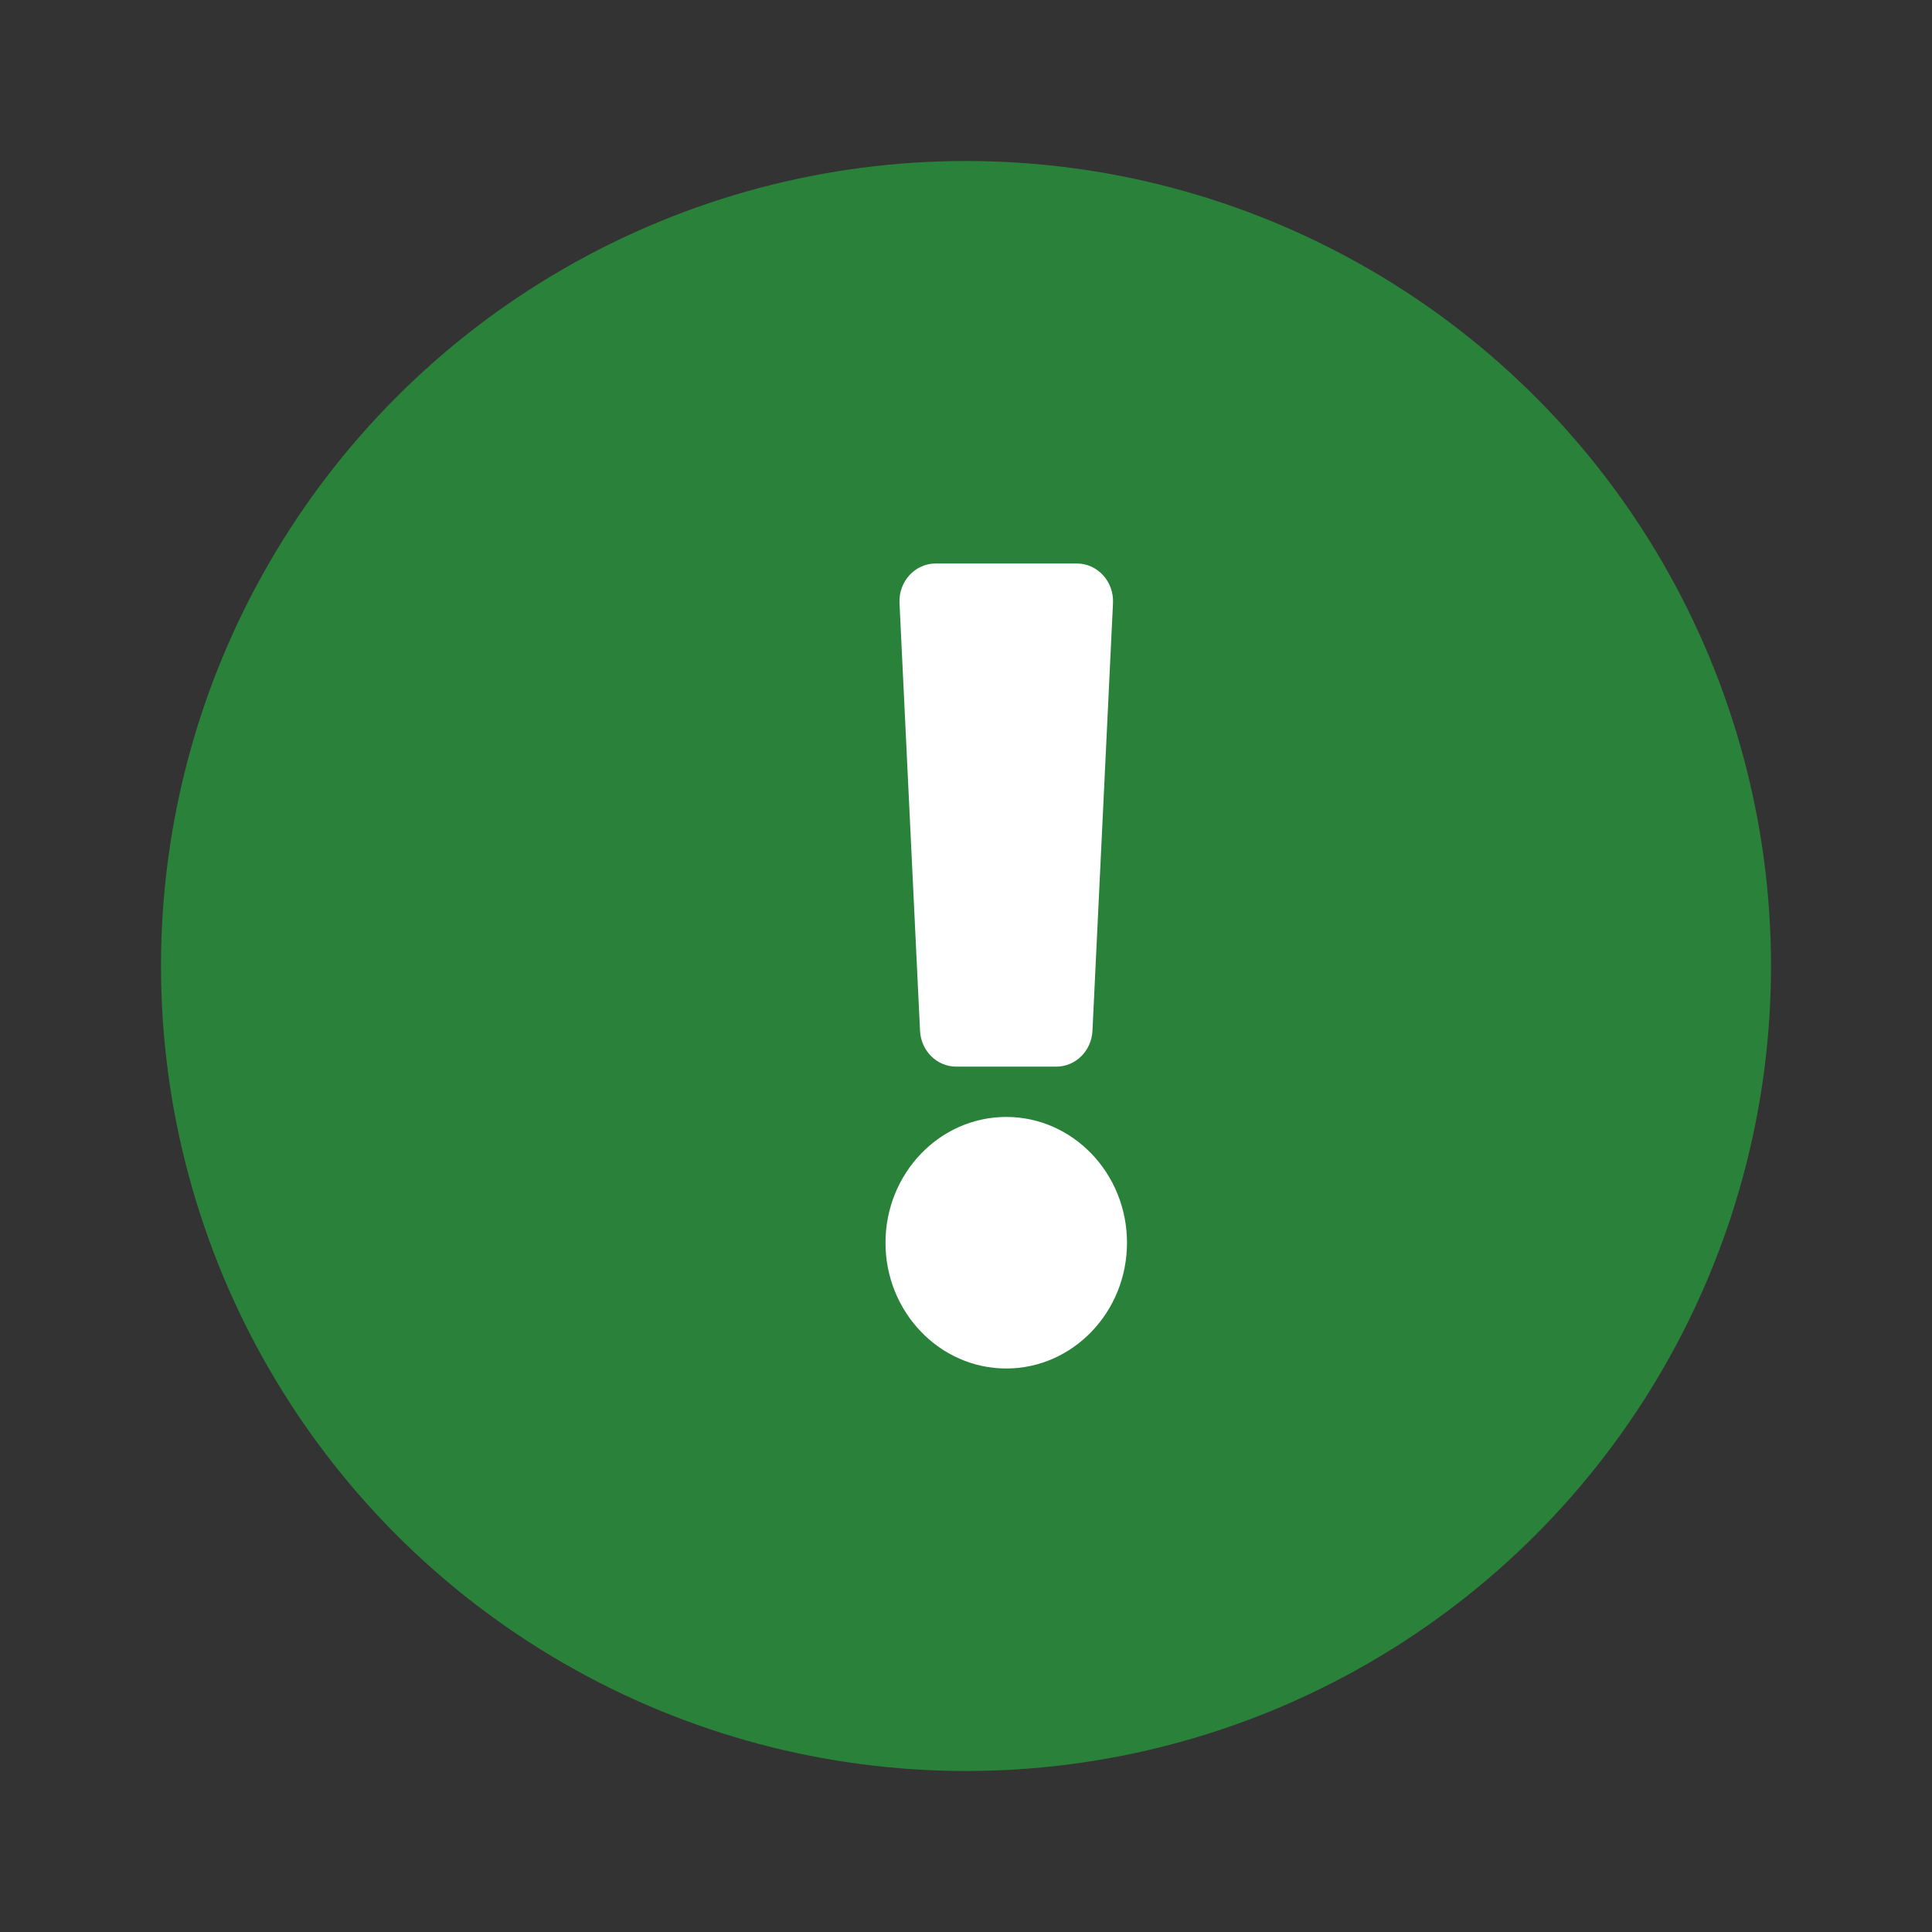
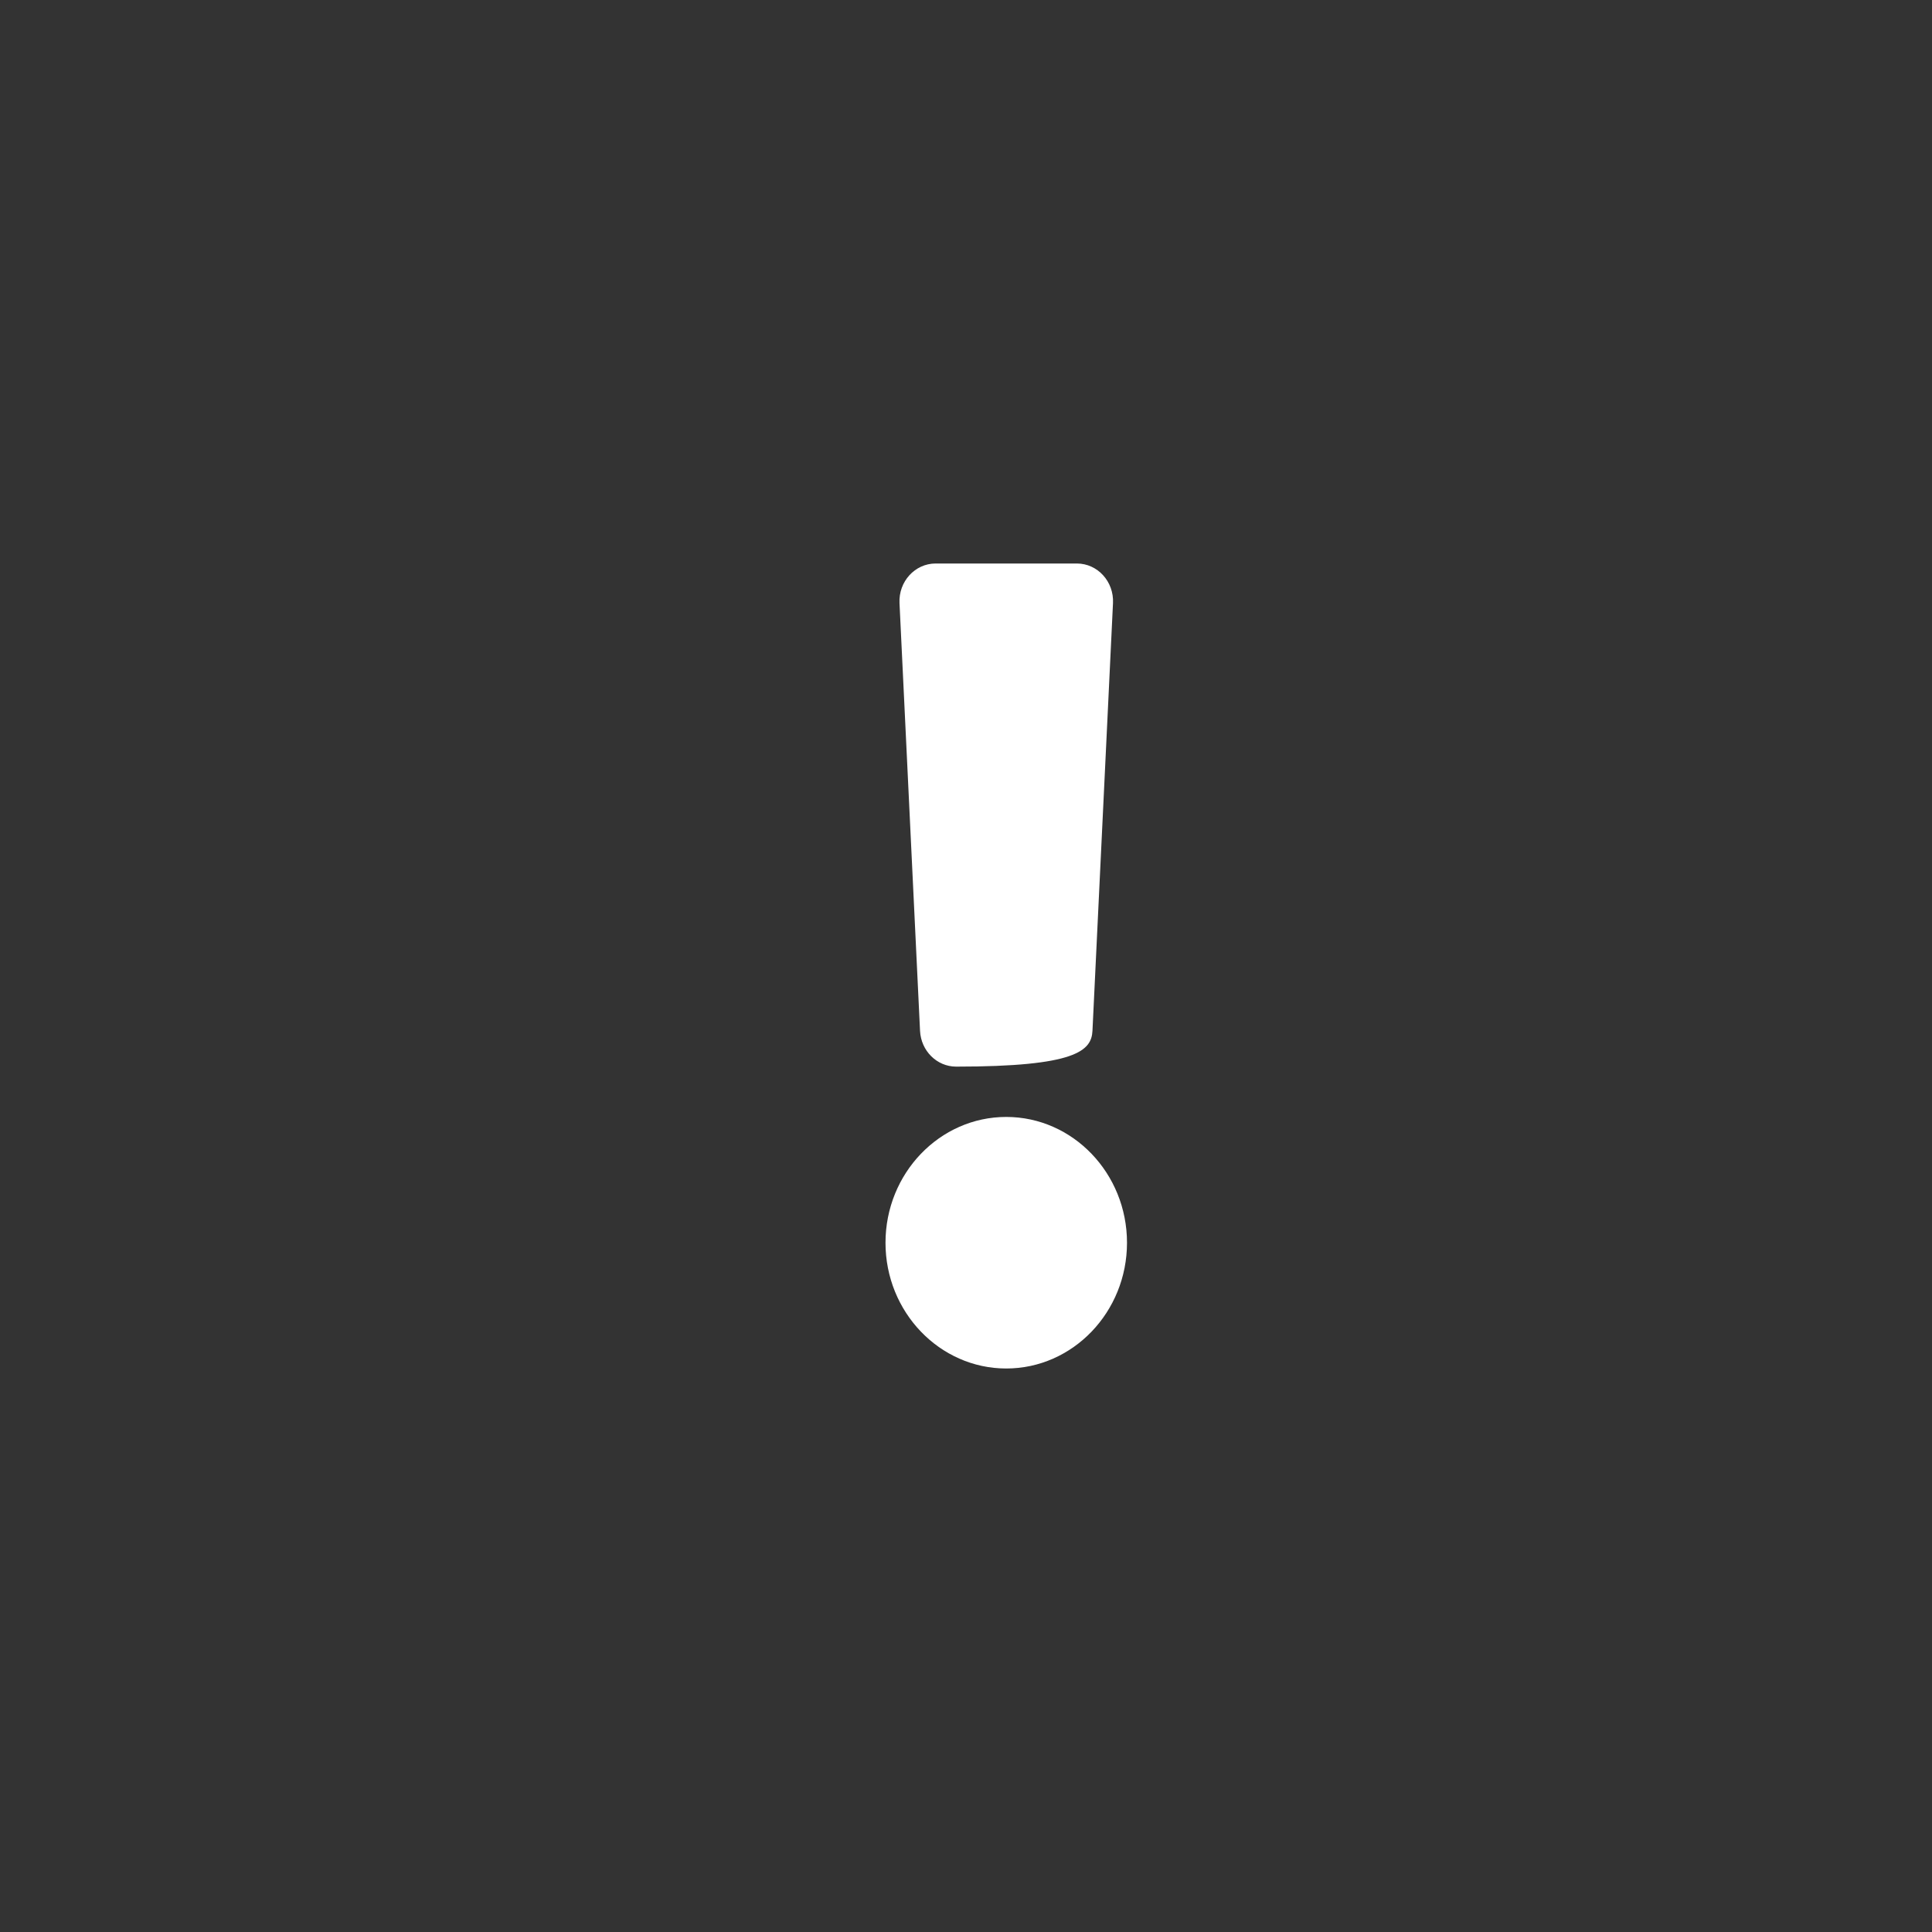
<svg xmlns="http://www.w3.org/2000/svg" width="24" height="24" viewBox="0 0 24 24" fill="none">
  <rect x="0" y="0" width="24" height="24" fill="#333333" stroke="none" />
-   <circle cx="12" cy="12" r="10" fill="#2A823A" />
-   <path d="M14 15.438C14 16.299 13.327 17 12.5 17C11.673 17 11 16.299 11 15.438C11 14.576 11.673 13.875 12.5 13.875C13.327 13.875 14 14.576 14 15.438ZM11.174 7.492L11.429 12.805C11.441 13.054 11.638 13.25 11.878 13.25H13.122C13.362 13.25 13.559 13.054 13.571 12.805L13.826 7.492C13.839 7.224 13.634 7 13.377 7H11.623C11.366 7 11.161 7.224 11.174 7.492Z" fill="white" />
+   <path d="M14 15.438C14 16.299 13.327 17 12.5 17C11.673 17 11 16.299 11 15.438C11 14.576 11.673 13.875 12.5 13.875C13.327 13.875 14 14.576 14 15.438ZM11.174 7.492L11.429 12.805C11.441 13.054 11.638 13.25 11.878 13.25C13.362 13.25 13.559 13.054 13.571 12.805L13.826 7.492C13.839 7.224 13.634 7 13.377 7H11.623C11.366 7 11.161 7.224 11.174 7.492Z" fill="white" />
</svg>